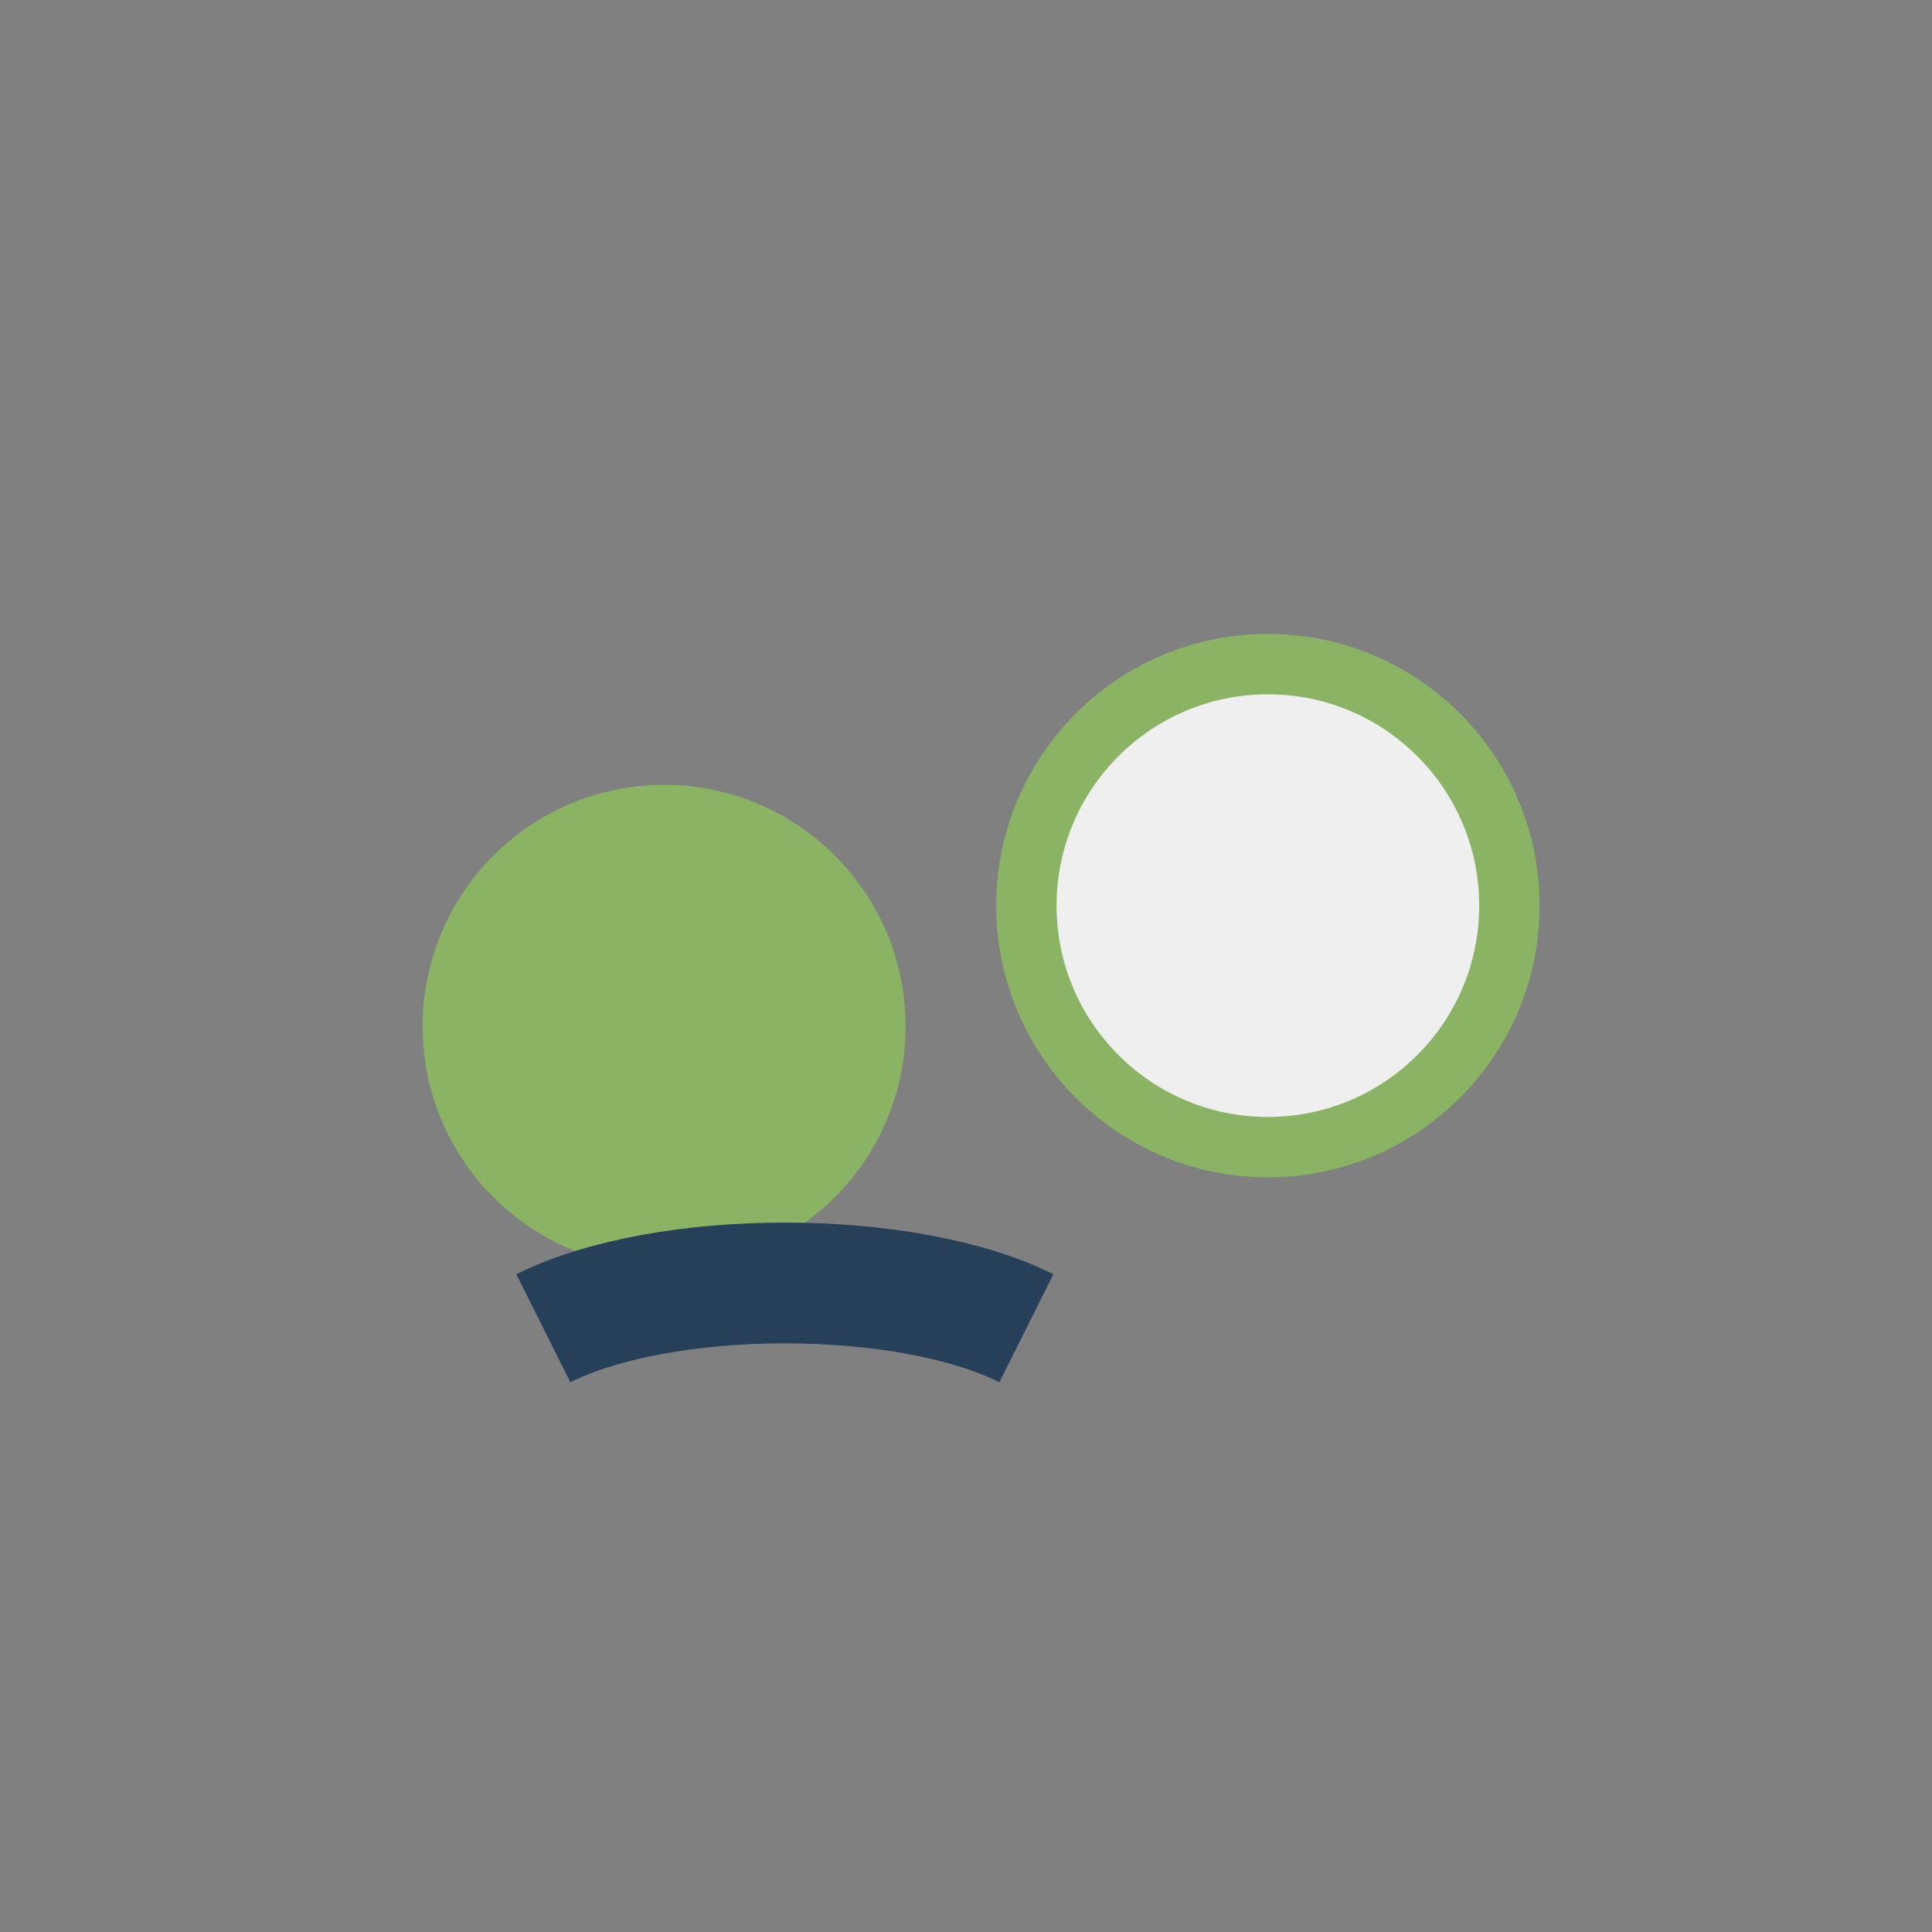
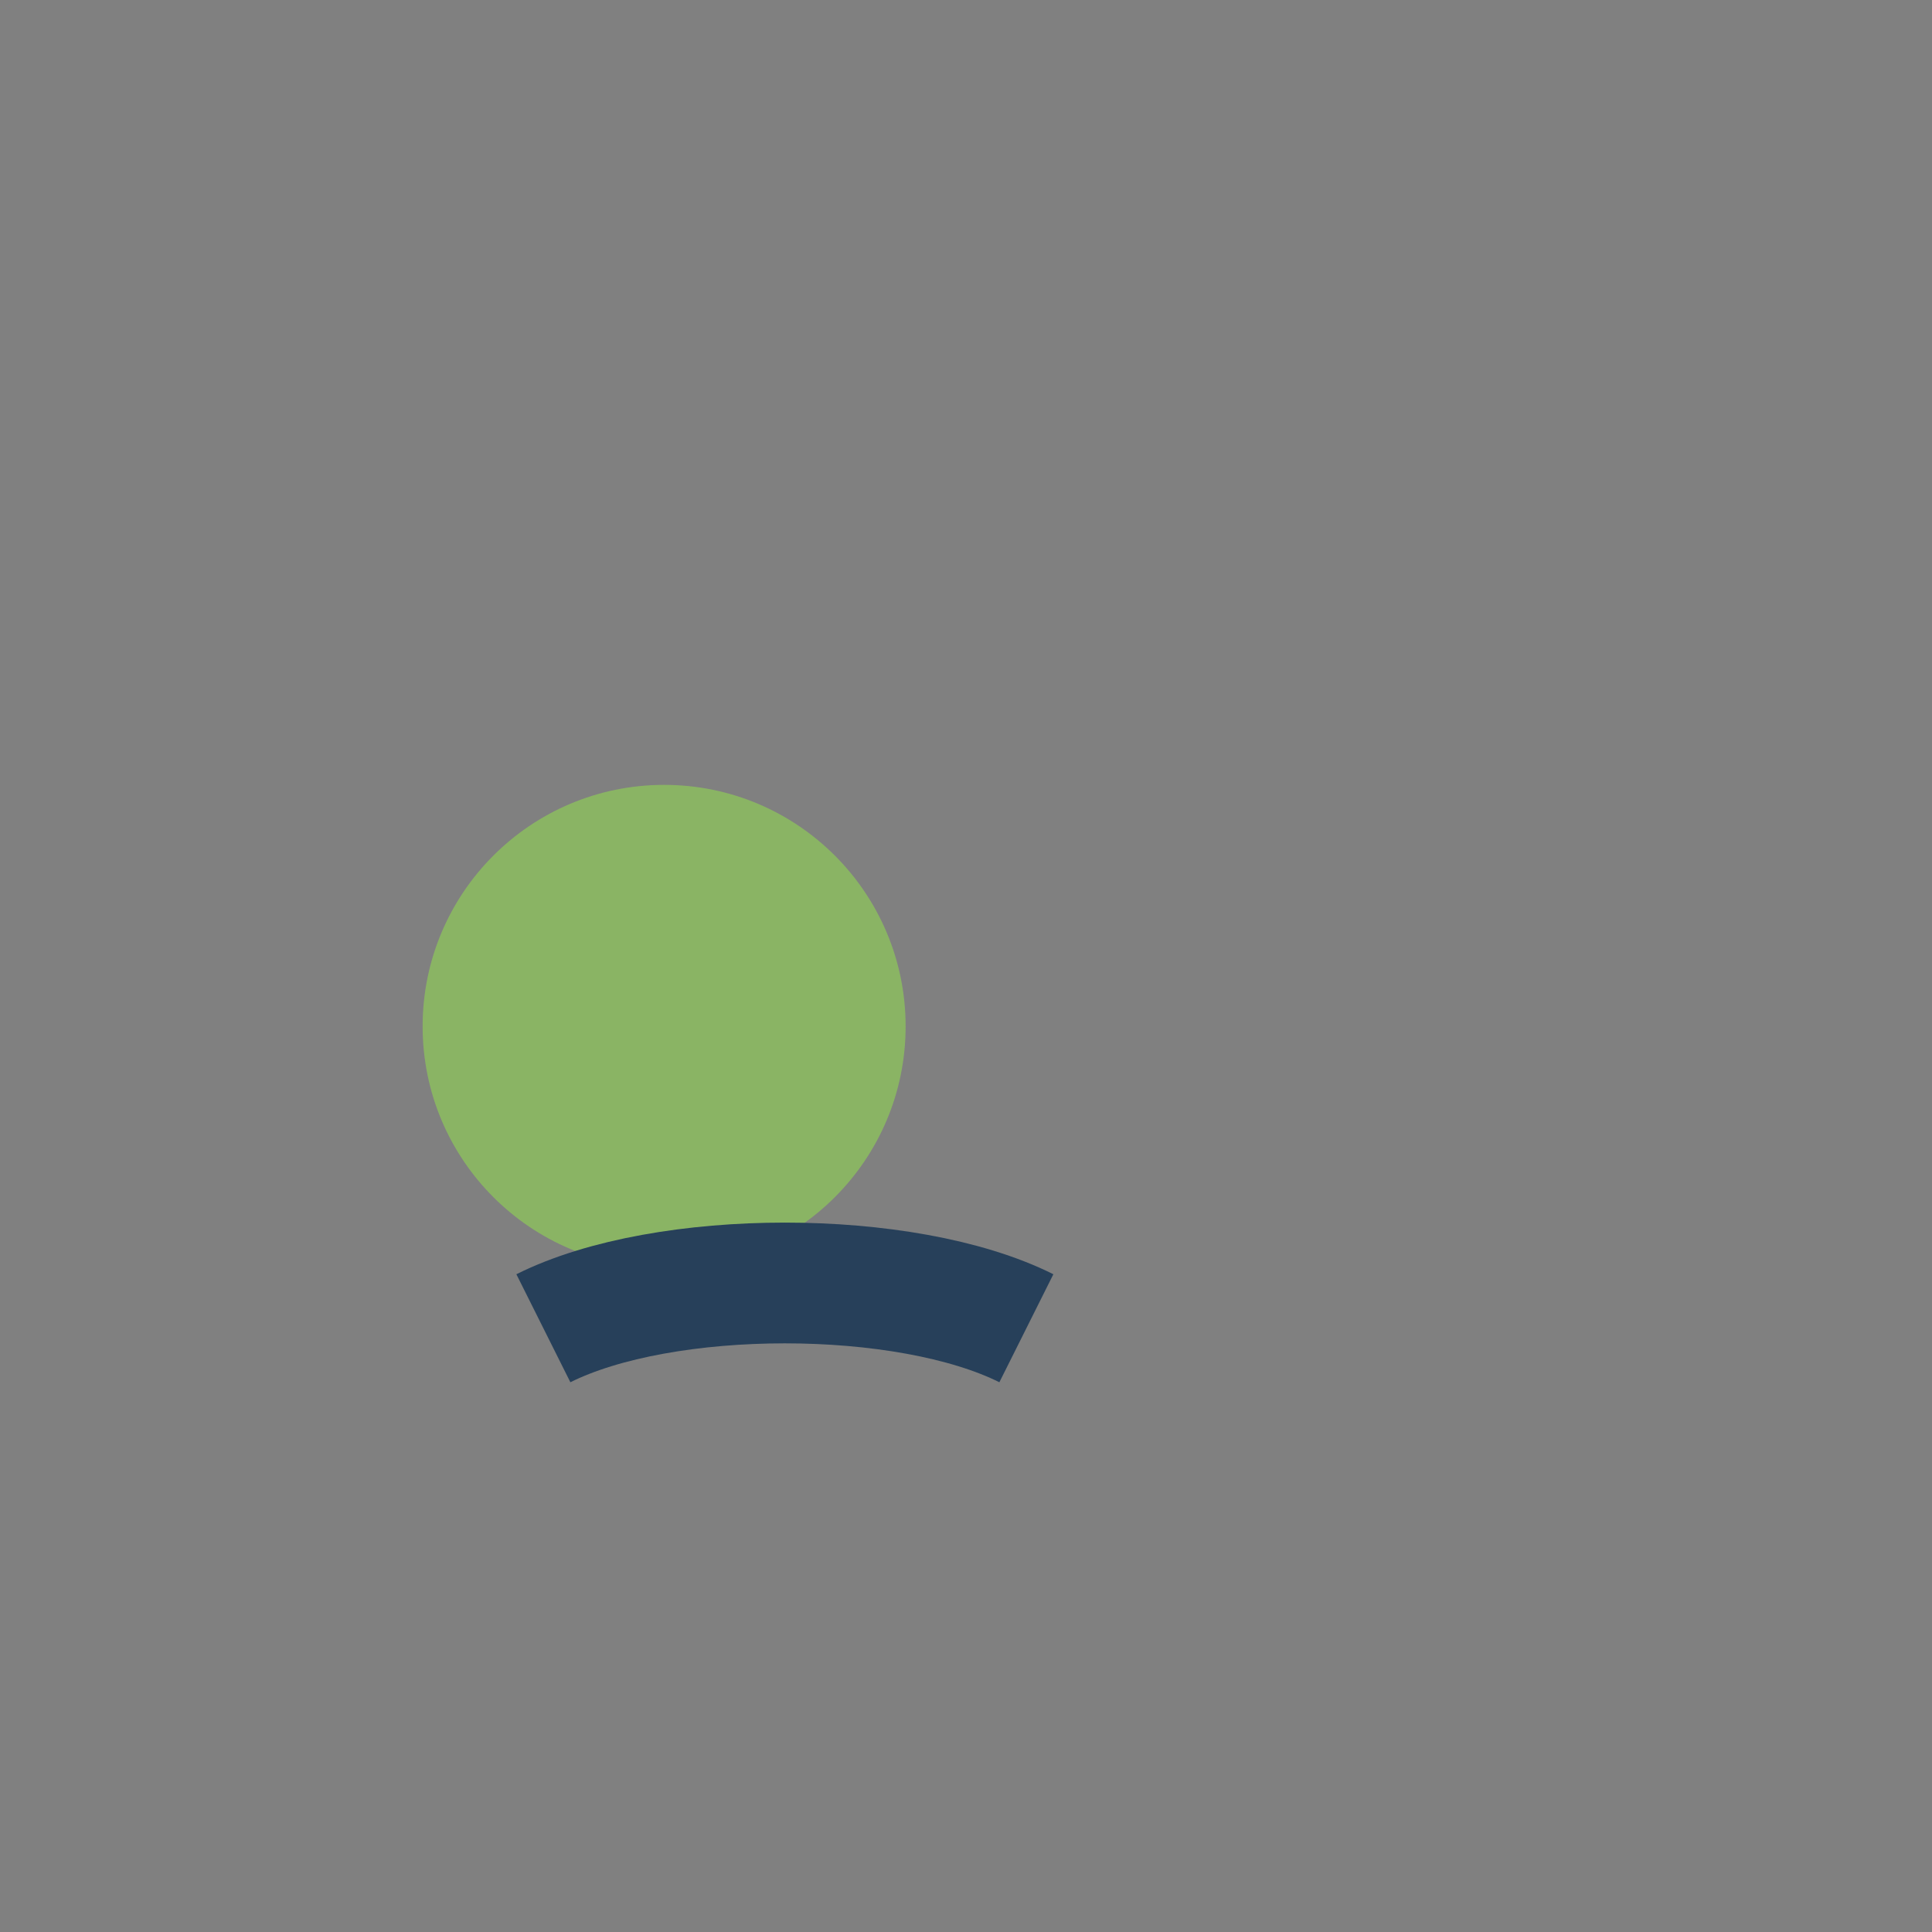
<svg xmlns="http://www.w3.org/2000/svg" width="32" height="32" viewBox="0 0 32 32">
  <rect x="0" y="0" width="32" height="32" fill="#808080" stroke="none" />
  <circle cx="11" cy="17" r="4" fill="#8AB464" />
-   <circle cx="21" cy="15" r="4" fill="#EFEFEF" stroke="#8AB464" />
  <path d="M9 22c2-1 6-1 8 0" stroke="#27405A" stroke-width="2" fill="none" />
</svg>